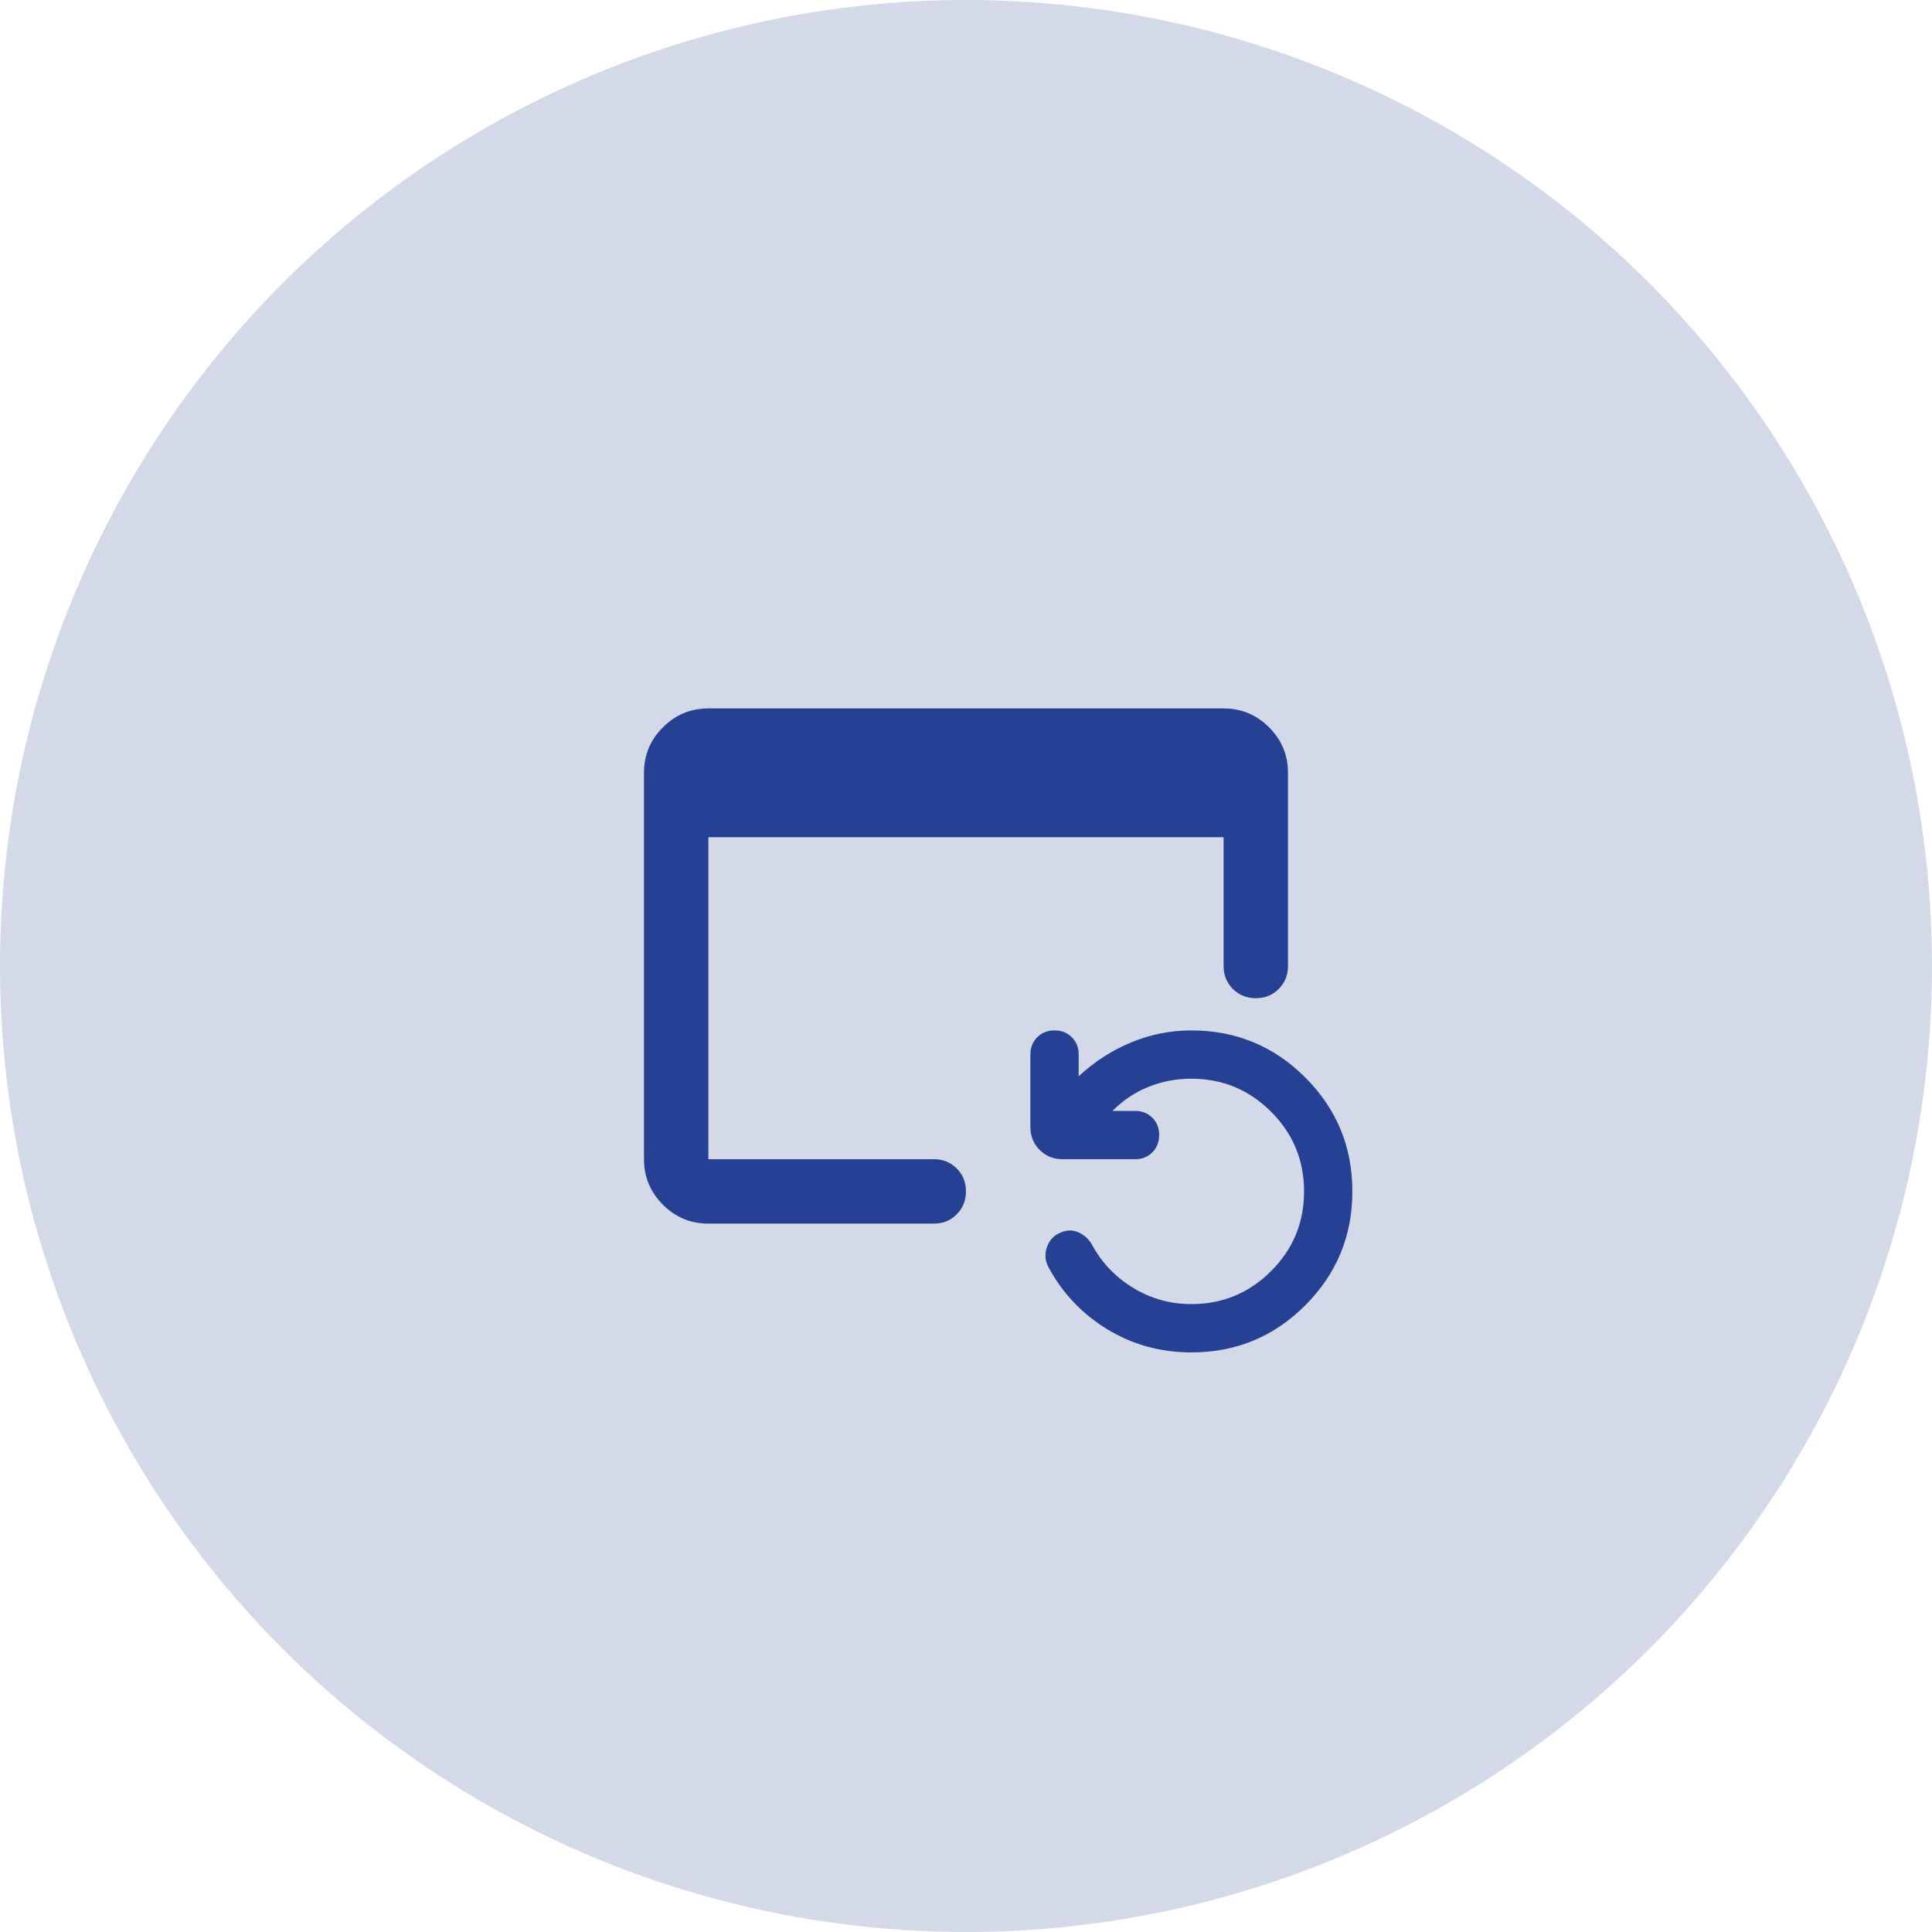
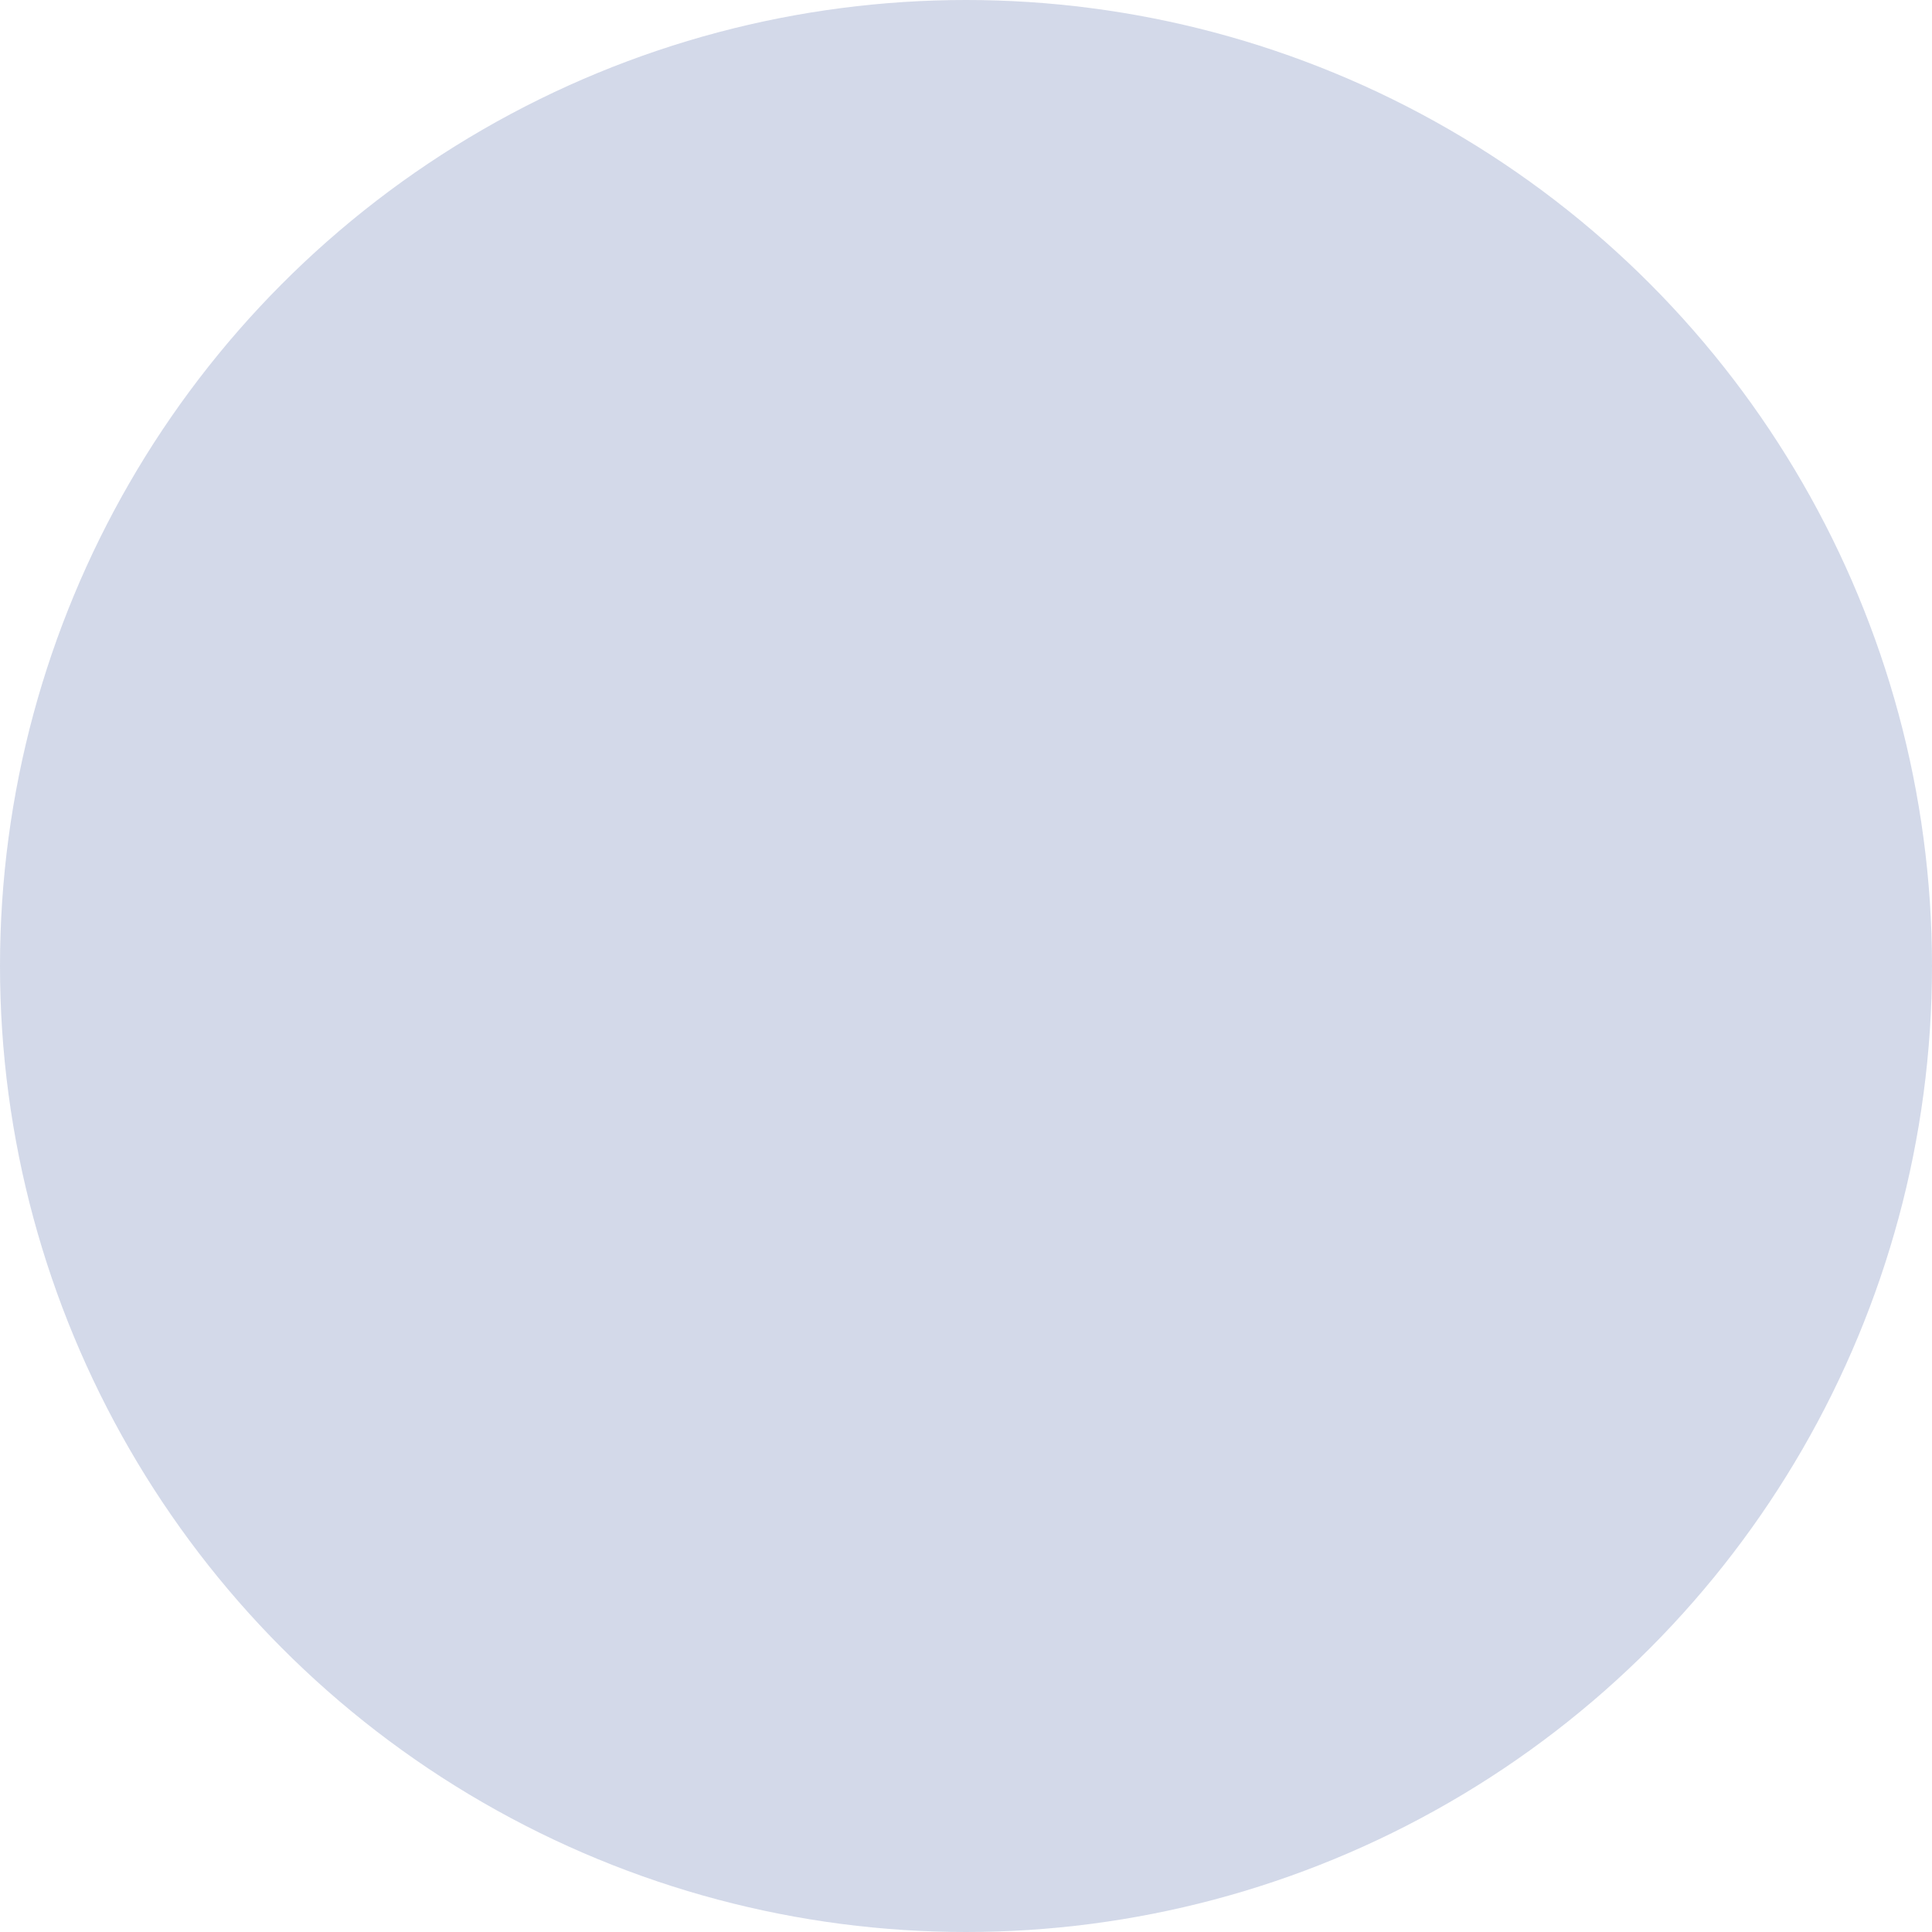
<svg xmlns="http://www.w3.org/2000/svg" width="50" height="50" viewBox="0 0 50 50" fill="none">
  <g clip-path="url(#clip0_190_259)">
-     <path d="M18.333 31.667C17.874 31.667 17.482 31.504 17.156 31.178C16.83 30.852 16.667 30.459 16.666 30V20C16.666 19.542 16.829 19.15 17.156 18.823C17.483 18.497 17.875 18.334 18.333 18.334H31.666C32.124 18.334 32.517 18.497 32.843 18.823C33.17 19.15 33.333 19.542 33.333 20V25C33.333 25.236 33.253 25.434 33.093 25.594C32.933 25.754 32.735 25.834 32.499 25.834C32.264 25.833 32.066 25.753 31.906 25.593C31.746 25.434 31.666 25.236 31.666 25V21.667H18.333V30H24.166C24.402 30 24.6 30.08 24.76 30.24C24.92 30.4 25 30.598 24.999 30.834C24.999 31.069 24.919 31.267 24.759 31.428C24.6 31.588 24.402 31.668 24.166 31.667H18.333ZM30.833 35C30.041 35 29.319 34.802 28.666 34.407C28.013 34.011 27.506 33.48 27.145 32.813C27.048 32.646 27.031 32.469 27.093 32.281C27.156 32.093 27.278 31.965 27.458 31.896C27.61 31.827 27.763 31.827 27.916 31.896C28.069 31.965 28.187 32.077 28.27 32.229C28.52 32.688 28.874 33.056 29.333 33.334C29.791 33.611 30.291 33.75 30.833 33.75C31.638 33.75 32.326 33.465 32.895 32.896C33.465 32.327 33.749 31.639 33.749 30.834C33.749 30.028 33.465 29.34 32.895 28.771C32.326 28.202 31.638 27.917 30.833 27.917C30.444 27.917 30.076 27.986 29.729 28.125C29.381 28.264 29.069 28.472 28.791 28.75H29.374C29.555 28.75 29.704 28.809 29.823 28.928C29.941 29.046 30 29.195 29.999 29.375C29.999 29.555 29.94 29.705 29.822 29.823C29.704 29.942 29.555 30.001 29.374 30H27.499C27.263 30 27.066 29.92 26.906 29.76C26.747 29.6 26.667 29.402 26.666 29.167V27.292C26.666 27.111 26.725 26.962 26.843 26.844C26.962 26.727 27.111 26.667 27.291 26.667C27.471 26.666 27.62 26.725 27.739 26.844C27.858 26.963 27.917 27.112 27.916 27.292V27.854C28.319 27.479 28.77 27.188 29.27 26.979C29.77 26.771 30.291 26.667 30.833 26.667C31.985 26.667 32.968 27.073 33.781 27.886C34.594 28.699 35 29.681 34.999 30.834C34.999 31.986 34.592 32.968 33.78 33.782C32.968 34.595 31.985 35.001 30.833 35Z" fill="#274193" />
+     <path d="M18.333 31.667C16.83 30.852 16.667 30.459 16.666 30V20C16.666 19.542 16.829 19.15 17.156 18.823C17.483 18.497 17.875 18.334 18.333 18.334H31.666C32.124 18.334 32.517 18.497 32.843 18.823C33.17 19.15 33.333 19.542 33.333 20V25C33.333 25.236 33.253 25.434 33.093 25.594C32.933 25.754 32.735 25.834 32.499 25.834C32.264 25.833 32.066 25.753 31.906 25.593C31.746 25.434 31.666 25.236 31.666 25V21.667H18.333V30H24.166C24.402 30 24.6 30.08 24.76 30.24C24.92 30.4 25 30.598 24.999 30.834C24.999 31.069 24.919 31.267 24.759 31.428C24.6 31.588 24.402 31.668 24.166 31.667H18.333ZM30.833 35C30.041 35 29.319 34.802 28.666 34.407C28.013 34.011 27.506 33.48 27.145 32.813C27.048 32.646 27.031 32.469 27.093 32.281C27.156 32.093 27.278 31.965 27.458 31.896C27.61 31.827 27.763 31.827 27.916 31.896C28.069 31.965 28.187 32.077 28.27 32.229C28.52 32.688 28.874 33.056 29.333 33.334C29.791 33.611 30.291 33.75 30.833 33.75C31.638 33.75 32.326 33.465 32.895 32.896C33.465 32.327 33.749 31.639 33.749 30.834C33.749 30.028 33.465 29.34 32.895 28.771C32.326 28.202 31.638 27.917 30.833 27.917C30.444 27.917 30.076 27.986 29.729 28.125C29.381 28.264 29.069 28.472 28.791 28.75H29.374C29.555 28.75 29.704 28.809 29.823 28.928C29.941 29.046 30 29.195 29.999 29.375C29.999 29.555 29.94 29.705 29.822 29.823C29.704 29.942 29.555 30.001 29.374 30H27.499C27.263 30 27.066 29.92 26.906 29.76C26.747 29.6 26.667 29.402 26.666 29.167V27.292C26.666 27.111 26.725 26.962 26.843 26.844C26.962 26.727 27.111 26.667 27.291 26.667C27.471 26.666 27.62 26.725 27.739 26.844C27.858 26.963 27.917 27.112 27.916 27.292V27.854C28.319 27.479 28.77 27.188 29.27 26.979C29.77 26.771 30.291 26.667 30.833 26.667C31.985 26.667 32.968 27.073 33.781 27.886C34.594 28.699 35 29.681 34.999 30.834C34.999 31.986 34.592 32.968 33.78 33.782C32.968 34.595 31.985 35.001 30.833 35Z" fill="#274193" />
  </g>
  <circle cx="25" cy="25" r="25" fill="#274193" fill-opacity="0.2" />
  <defs>
    <clipPath id="clip0_190_259">
-       <rect width="20" height="20" fill="white" transform="translate(15 15)" />
-     </clipPath>
+       </clipPath>
  </defs>
</svg>